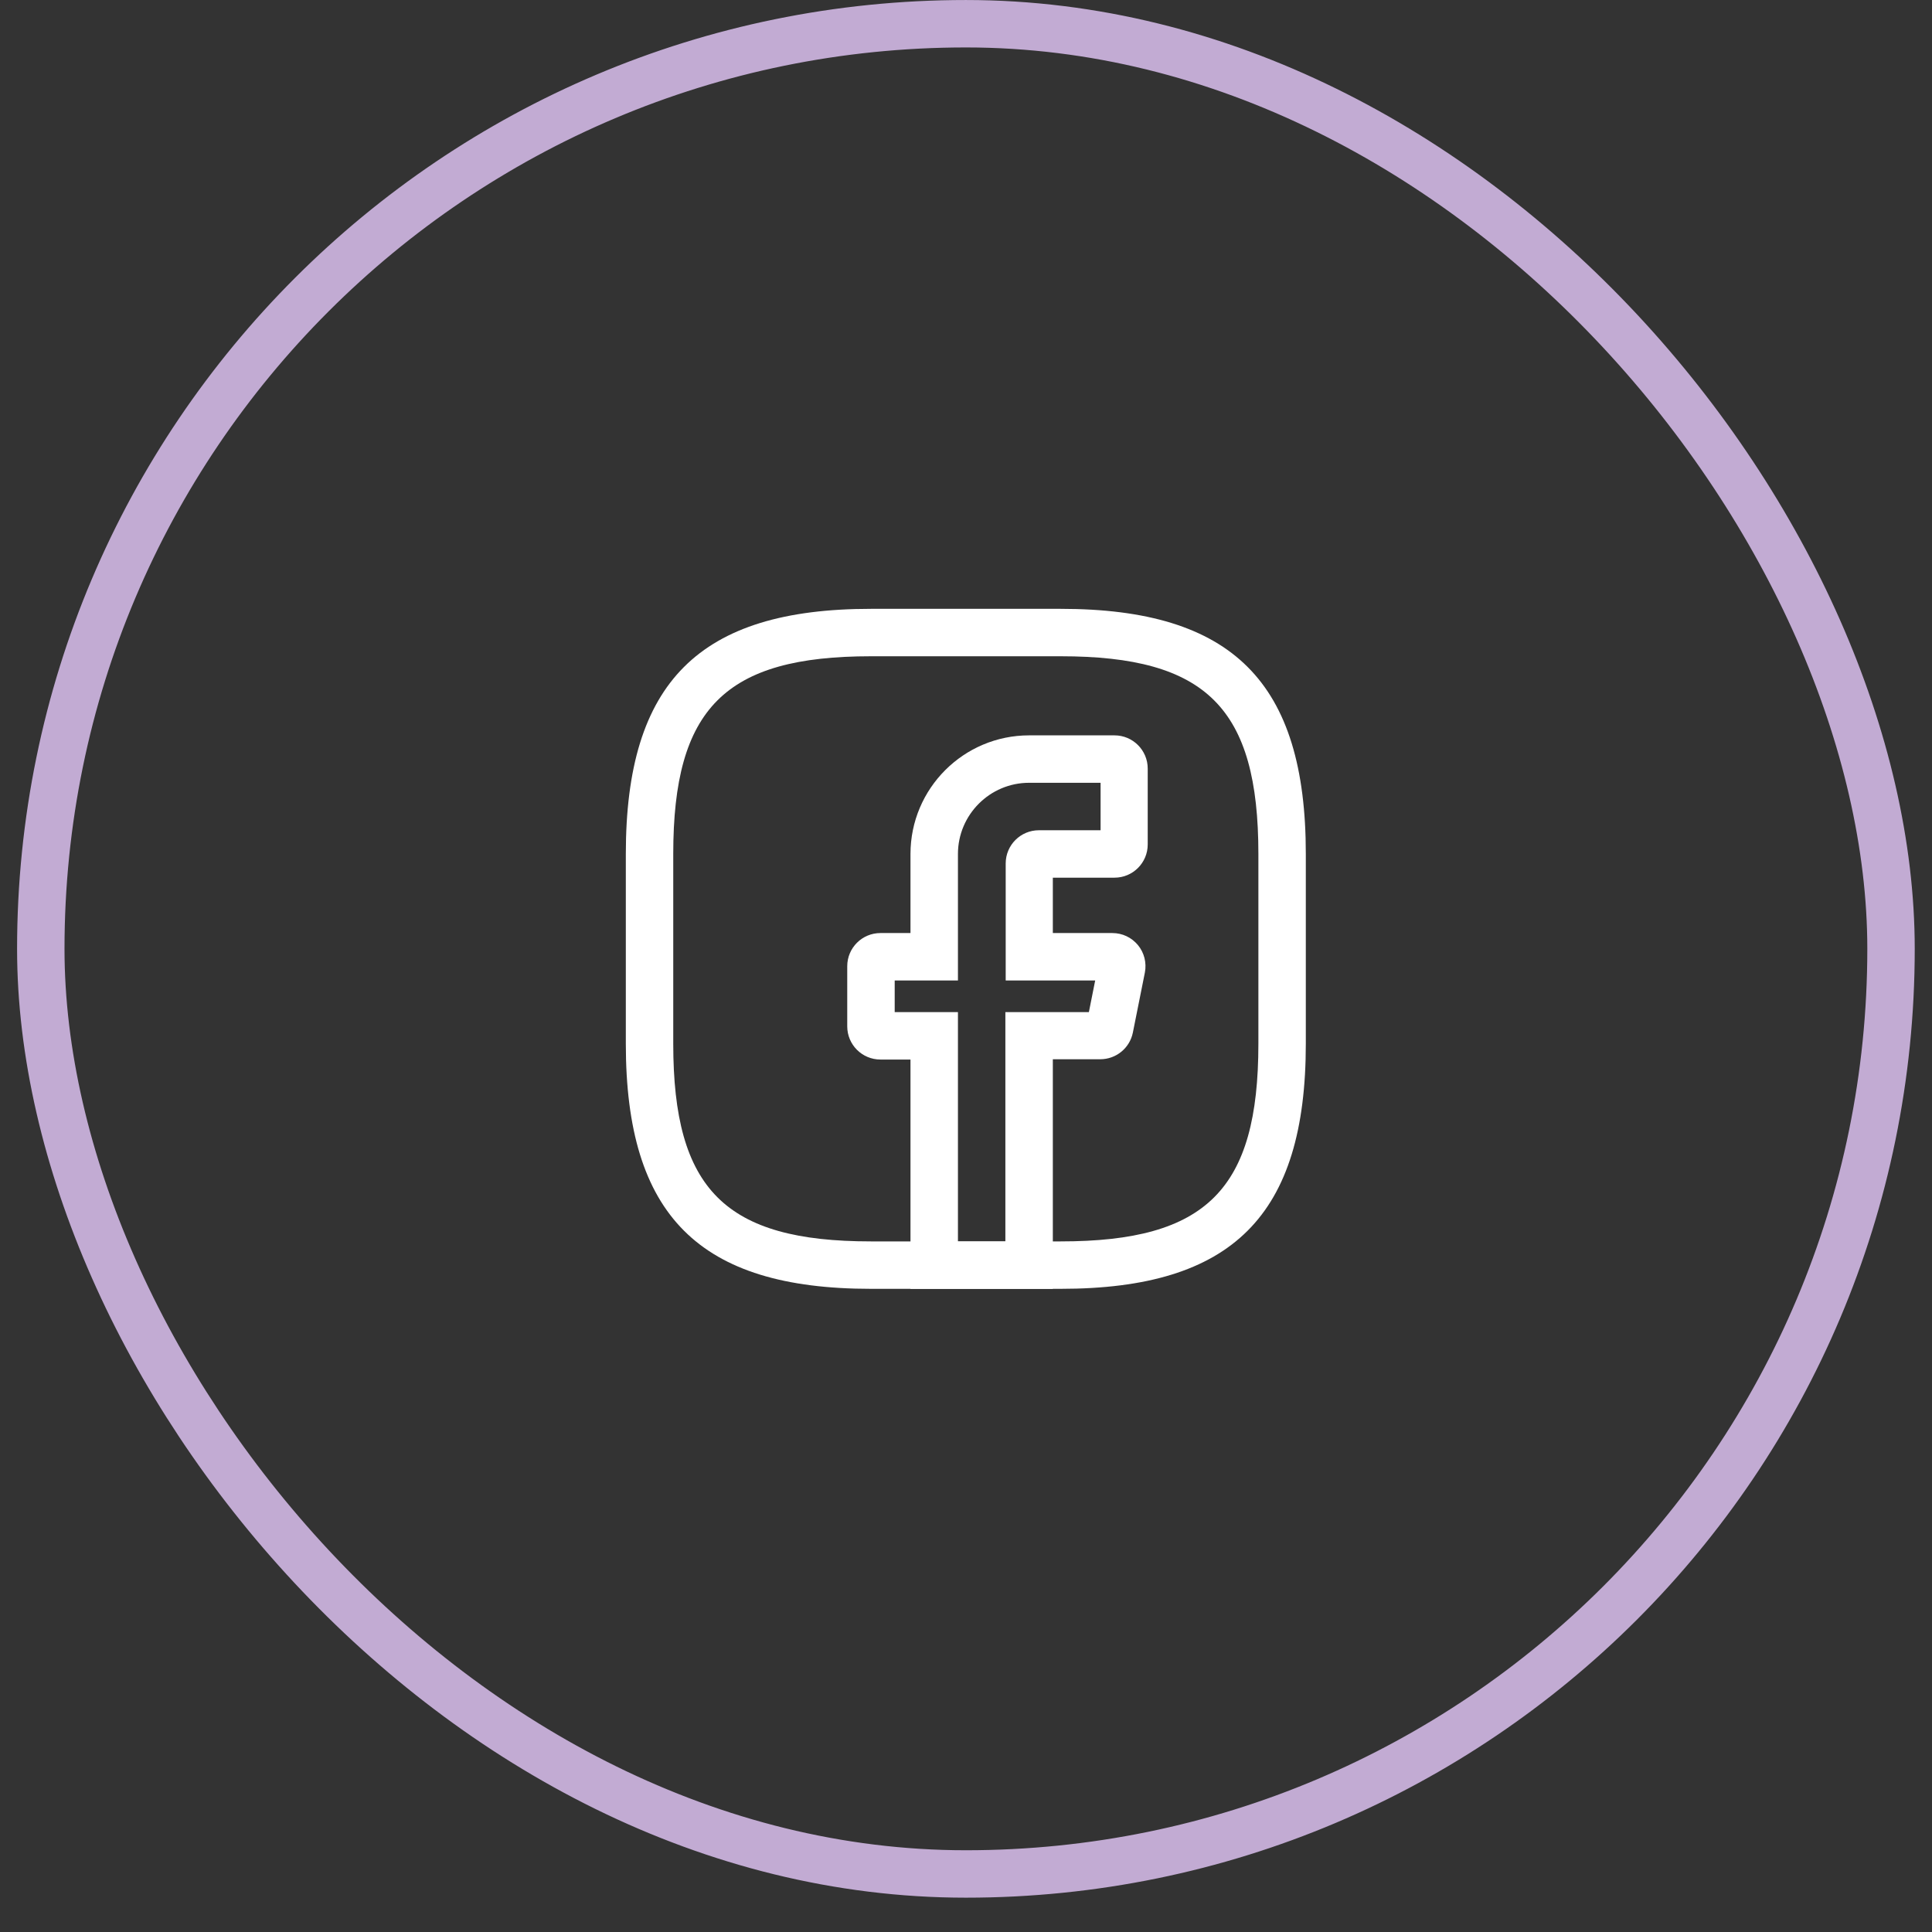
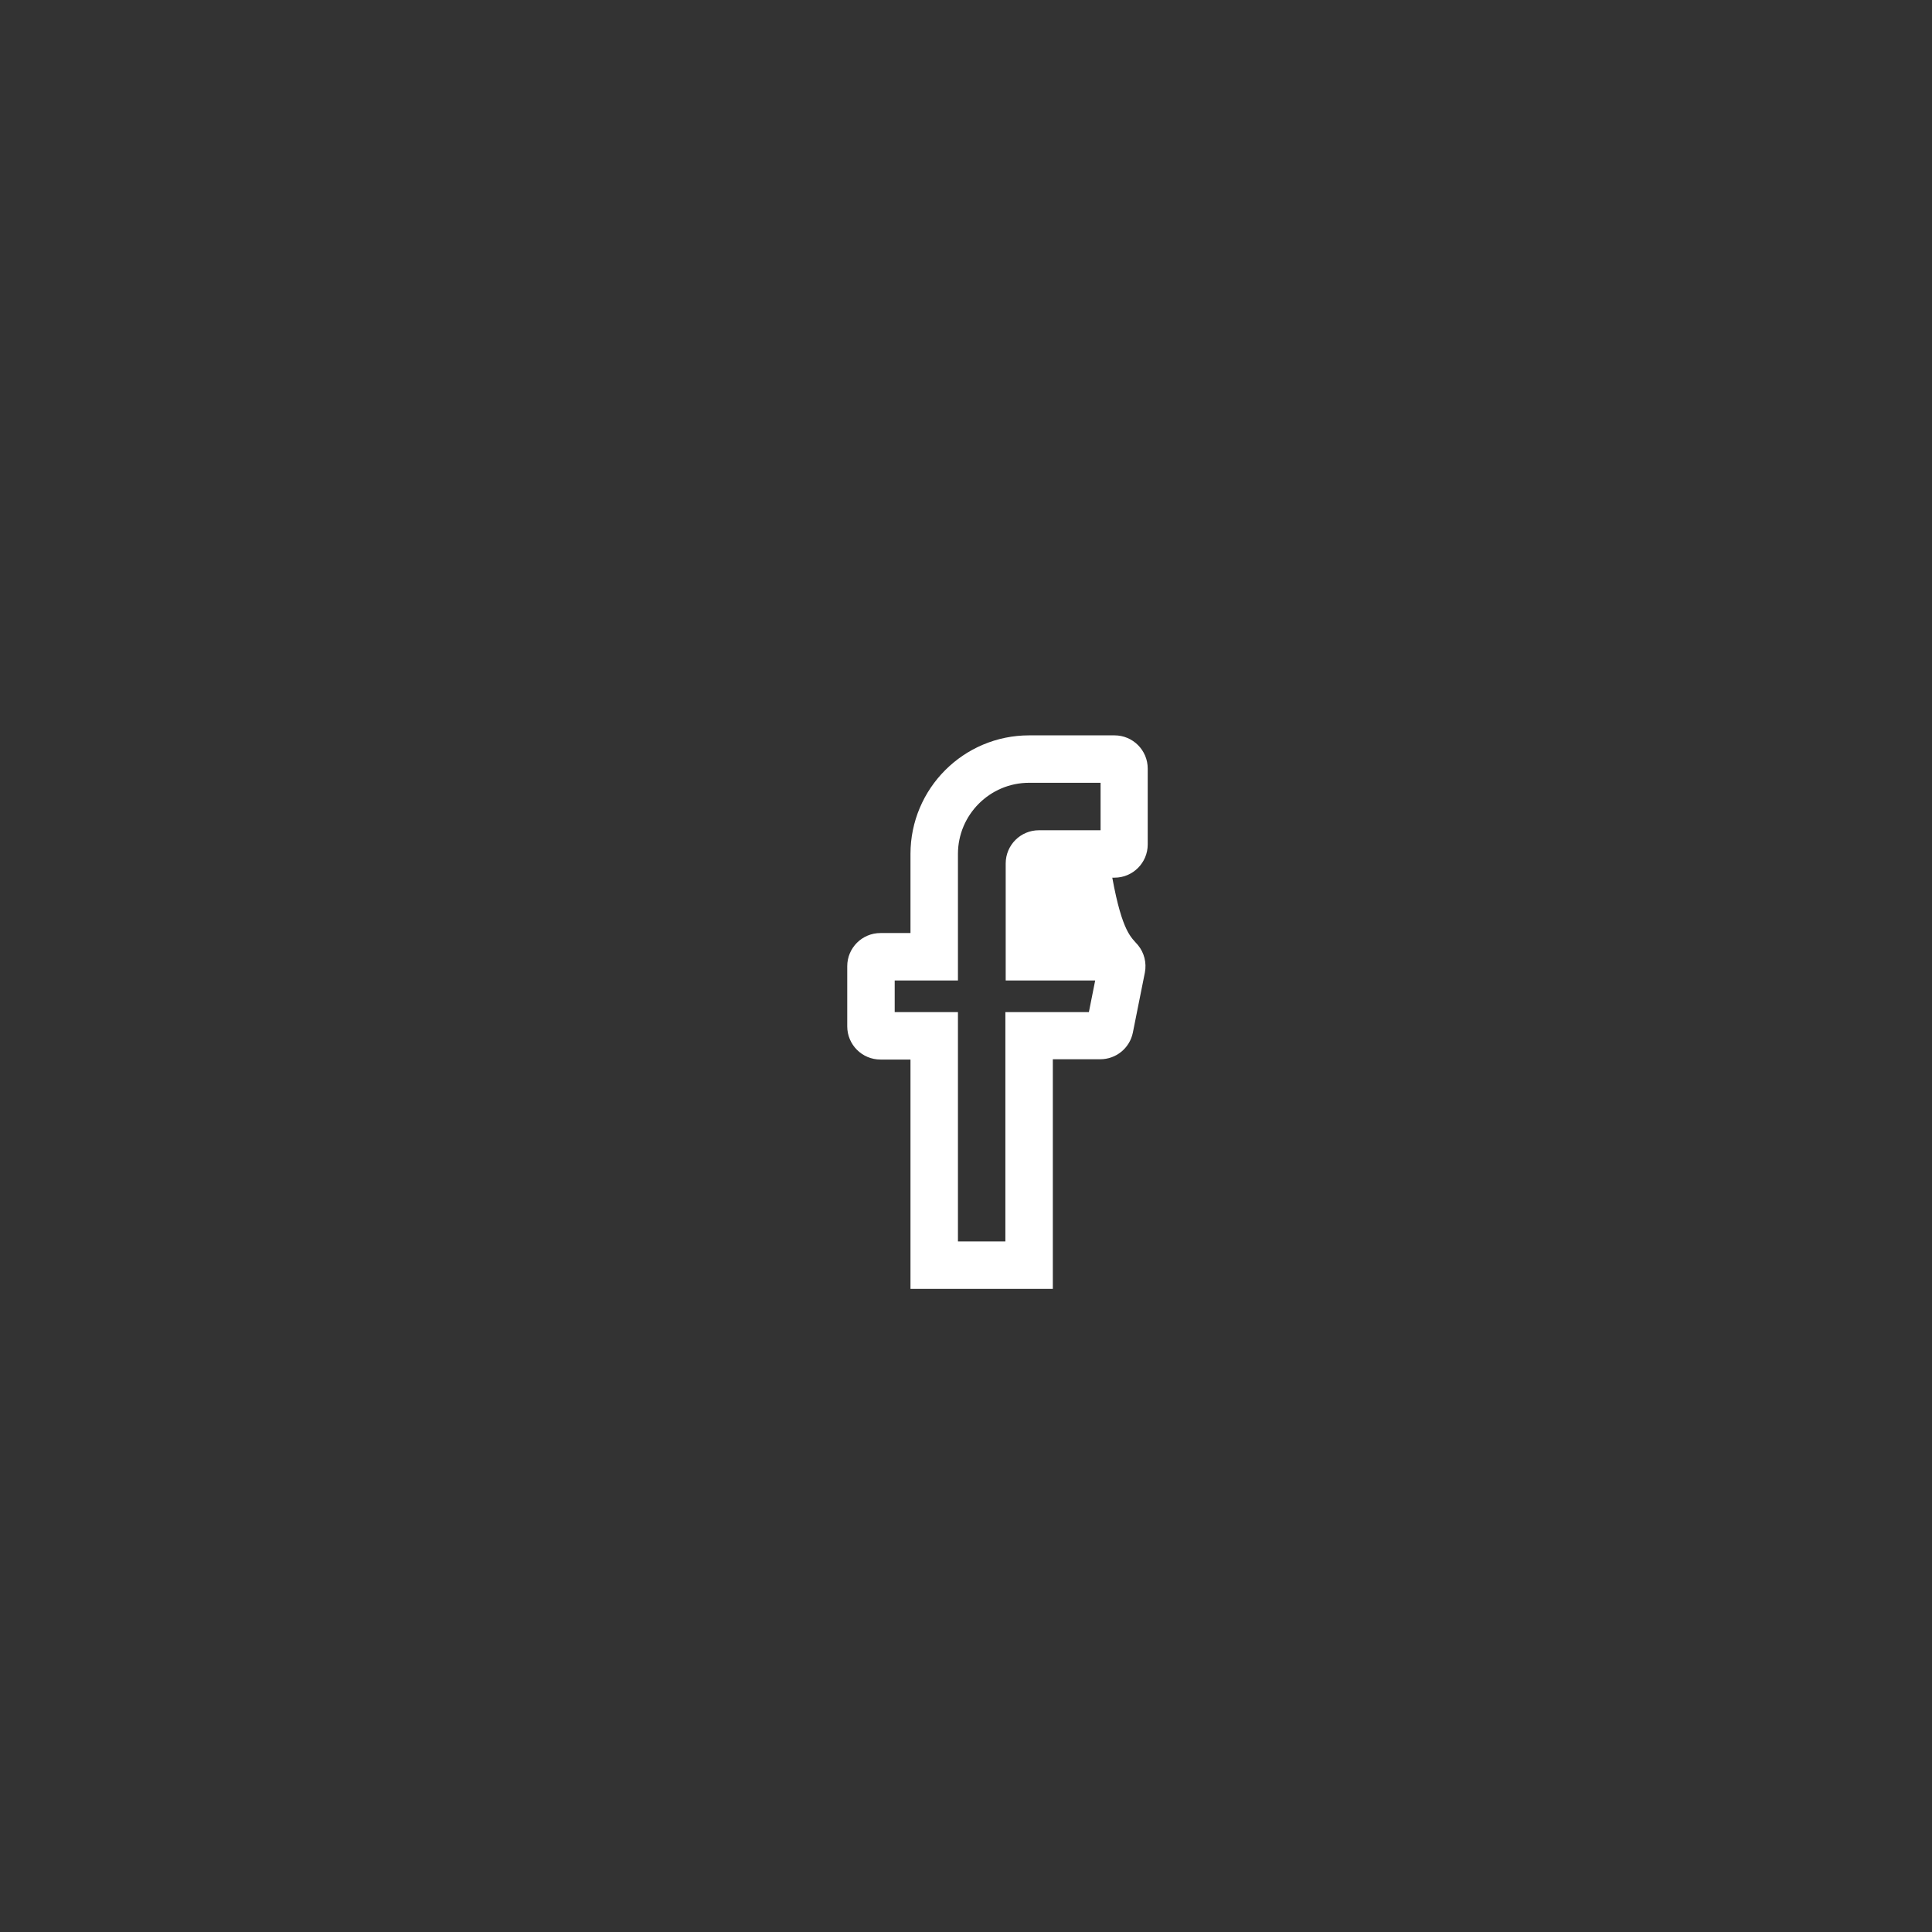
<svg xmlns="http://www.w3.org/2000/svg" width="53" height="53" viewBox="0 0 53 53" fill="none">
  <rect x="0" y="0" width="53" height="53" fill="#333333" stroke="none" />
-   <rect x="1.119" y="0.651" width="50.757" height="50.757" rx="25.379" stroke="#C2ABD3" stroke-width="1.301" />
-   <path d="M28.882 35.357H24.977V29.066H24.153C23.65 29.066 23.242 28.659 23.242 28.155V26.507C23.242 26.003 23.65 25.596 24.153 25.596H24.977V23.427C24.977 21.631 26.435 20.173 28.231 20.173H30.574C31.077 20.173 31.485 20.581 31.485 21.084V23.166C31.485 23.669 31.077 24.077 30.574 24.077H28.882V25.596H30.513C30.791 25.596 31.042 25.717 31.216 25.925C31.389 26.134 31.459 26.411 31.407 26.68L31.077 28.329C30.99 28.754 30.617 29.058 30.183 29.058H28.882V35.357ZM26.279 34.055H27.58V27.765H29.871L30.044 26.897H27.589V23.687C27.589 23.184 27.997 22.776 28.5 22.776H30.192V21.474H28.231C27.155 21.474 26.279 22.351 26.279 23.427V26.897H24.544V27.765H26.279V34.055Z" fill="white" />
-   <path d="M29.098 35.356H23.892C19.181 35.356 17.168 33.343 17.168 28.632V23.426C17.168 18.715 19.181 16.702 23.892 16.702H29.098C33.809 16.702 35.822 18.715 35.822 23.426V28.632C35.822 33.343 33.809 35.356 29.098 35.356ZM23.892 18.003C19.892 18.003 18.469 19.426 18.469 23.426V28.632C18.469 32.632 19.892 34.055 23.892 34.055H29.098C33.098 34.055 34.521 32.632 34.521 28.632V23.426C34.521 19.426 33.098 18.003 29.098 18.003H23.892Z" fill="white" />
+   <path d="M28.882 35.357H24.977V29.066H24.153C23.65 29.066 23.242 28.659 23.242 28.155V26.507C23.242 26.003 23.65 25.596 24.153 25.596H24.977V23.427C24.977 21.631 26.435 20.173 28.231 20.173H30.574C31.077 20.173 31.485 20.581 31.485 21.084V23.166C31.485 23.669 31.077 24.077 30.574 24.077H28.882H30.513C30.791 25.596 31.042 25.717 31.216 25.925C31.389 26.134 31.459 26.411 31.407 26.68L31.077 28.329C30.99 28.754 30.617 29.058 30.183 29.058H28.882V35.357ZM26.279 34.055H27.58V27.765H29.871L30.044 26.897H27.589V23.687C27.589 23.184 27.997 22.776 28.5 22.776H30.192V21.474H28.231C27.155 21.474 26.279 22.351 26.279 23.427V26.897H24.544V27.765H26.279V34.055Z" fill="white" />
</svg>